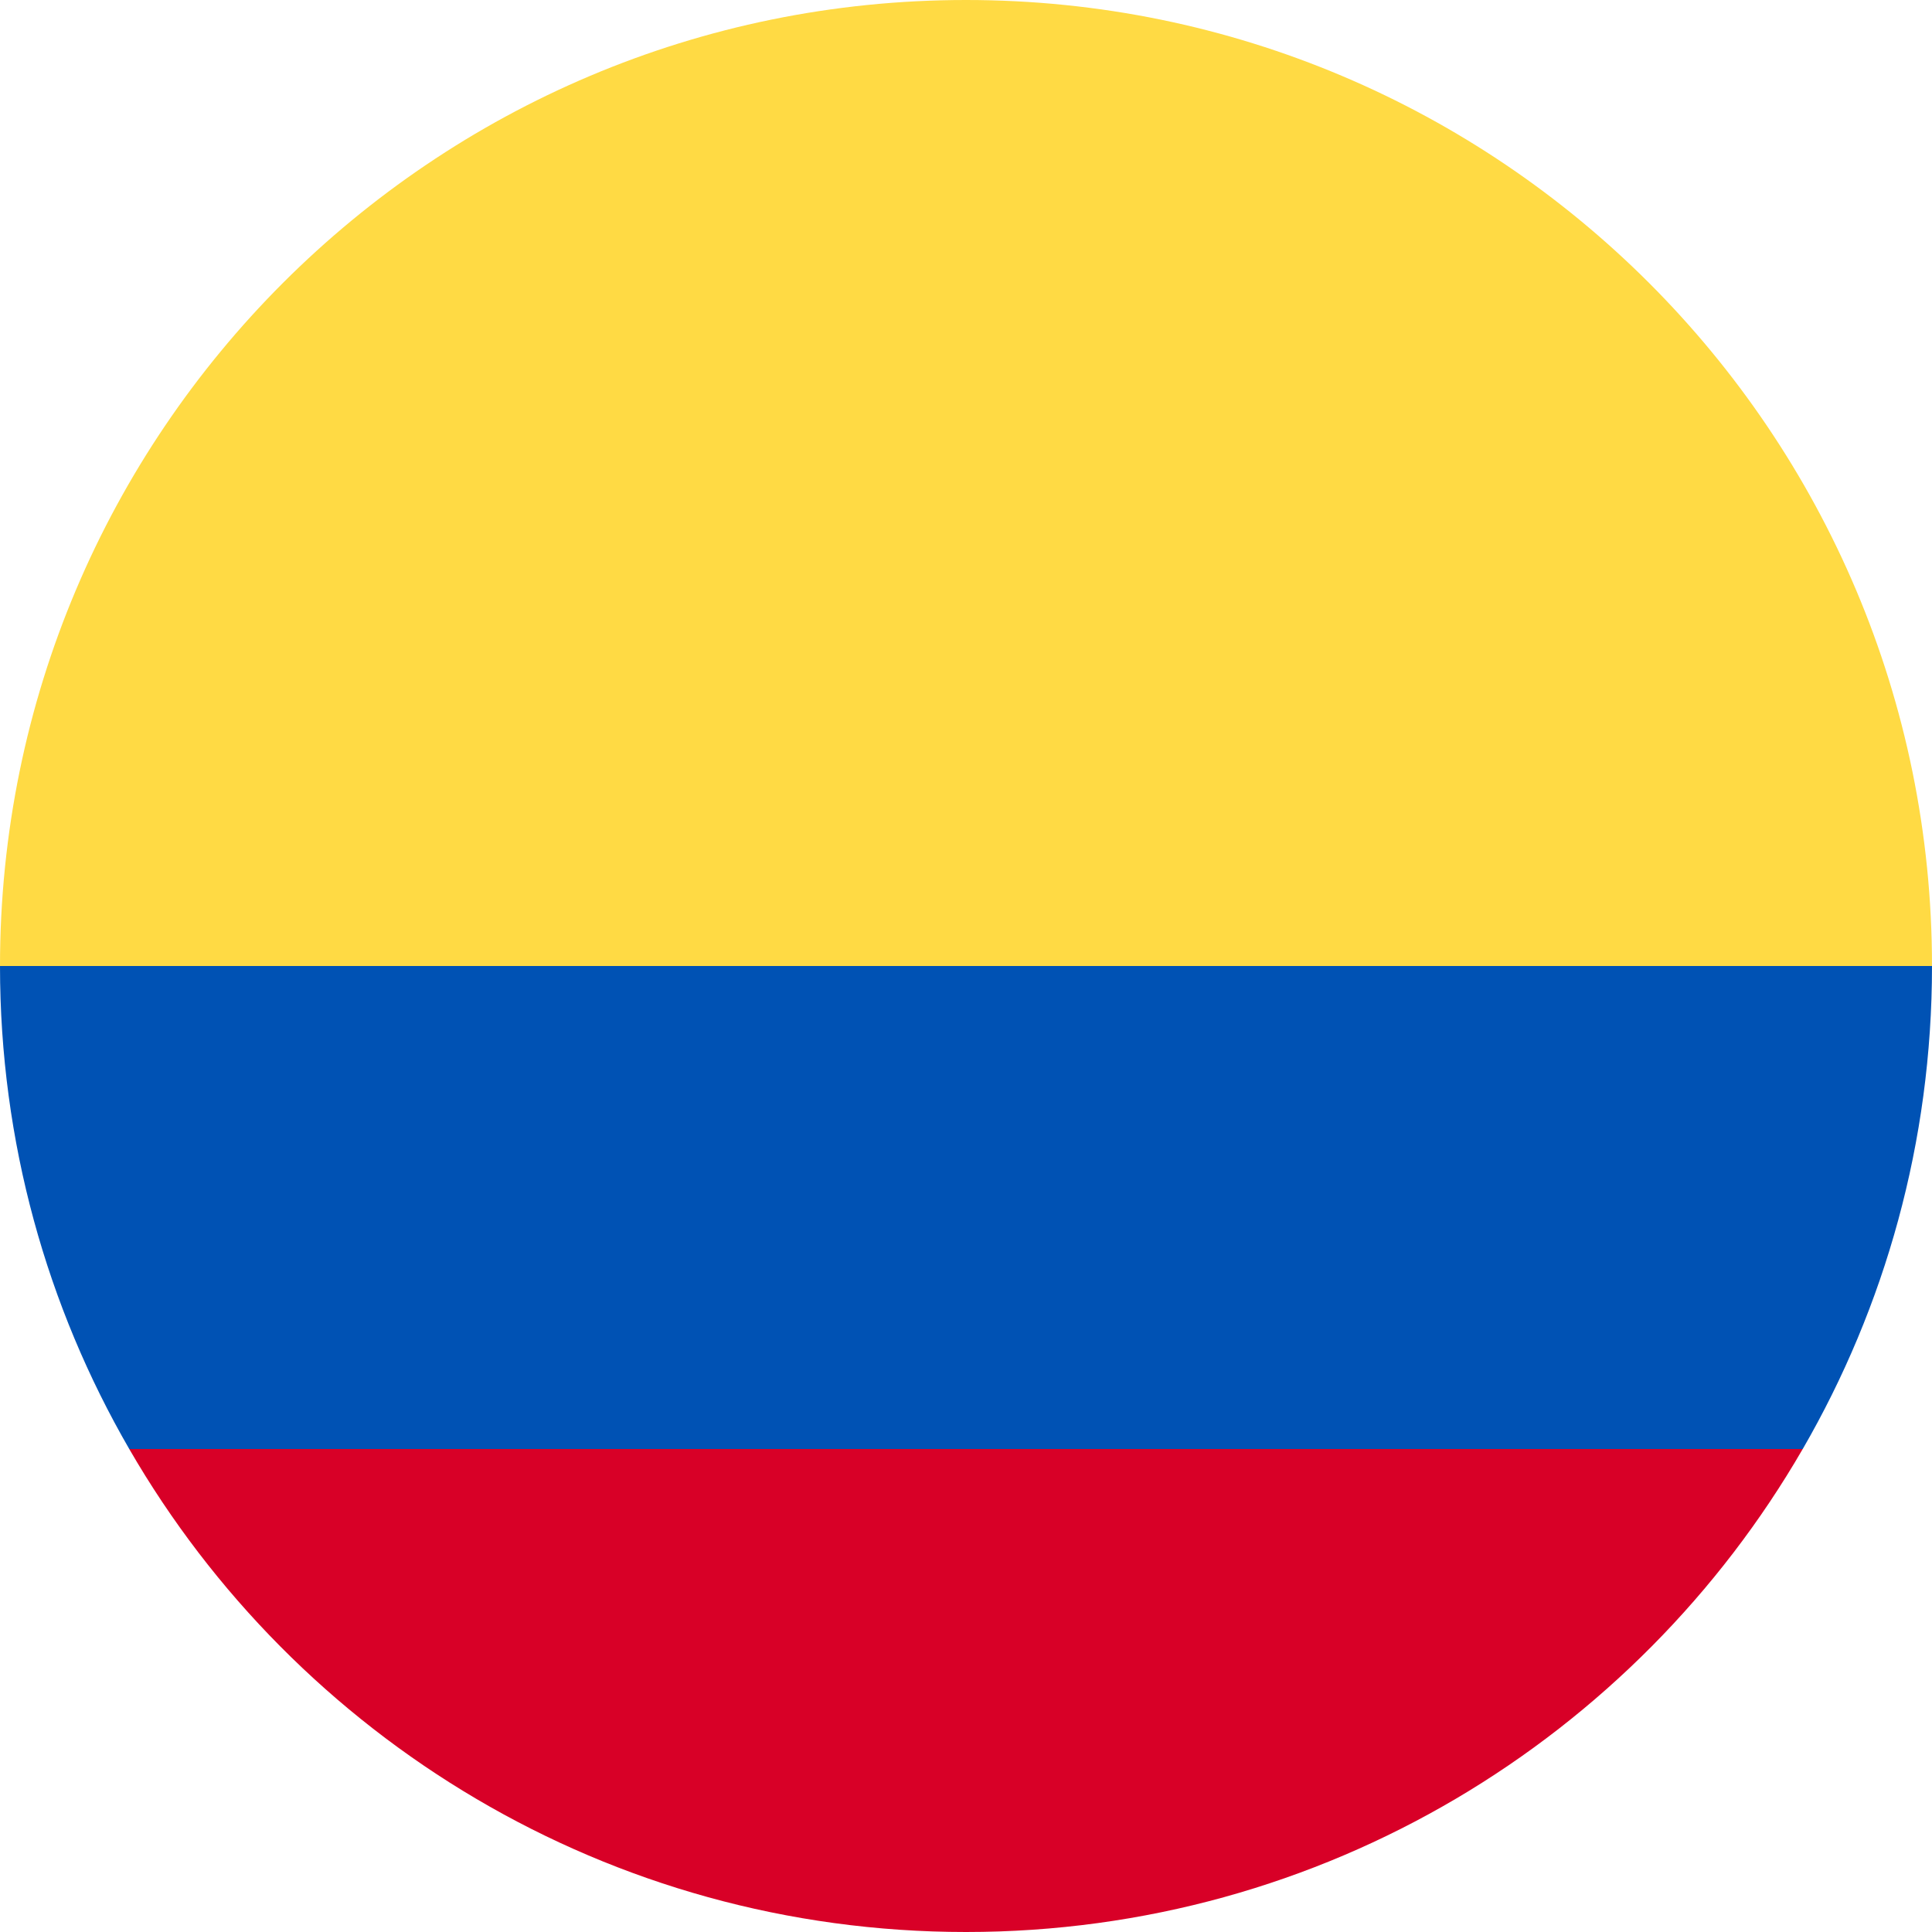
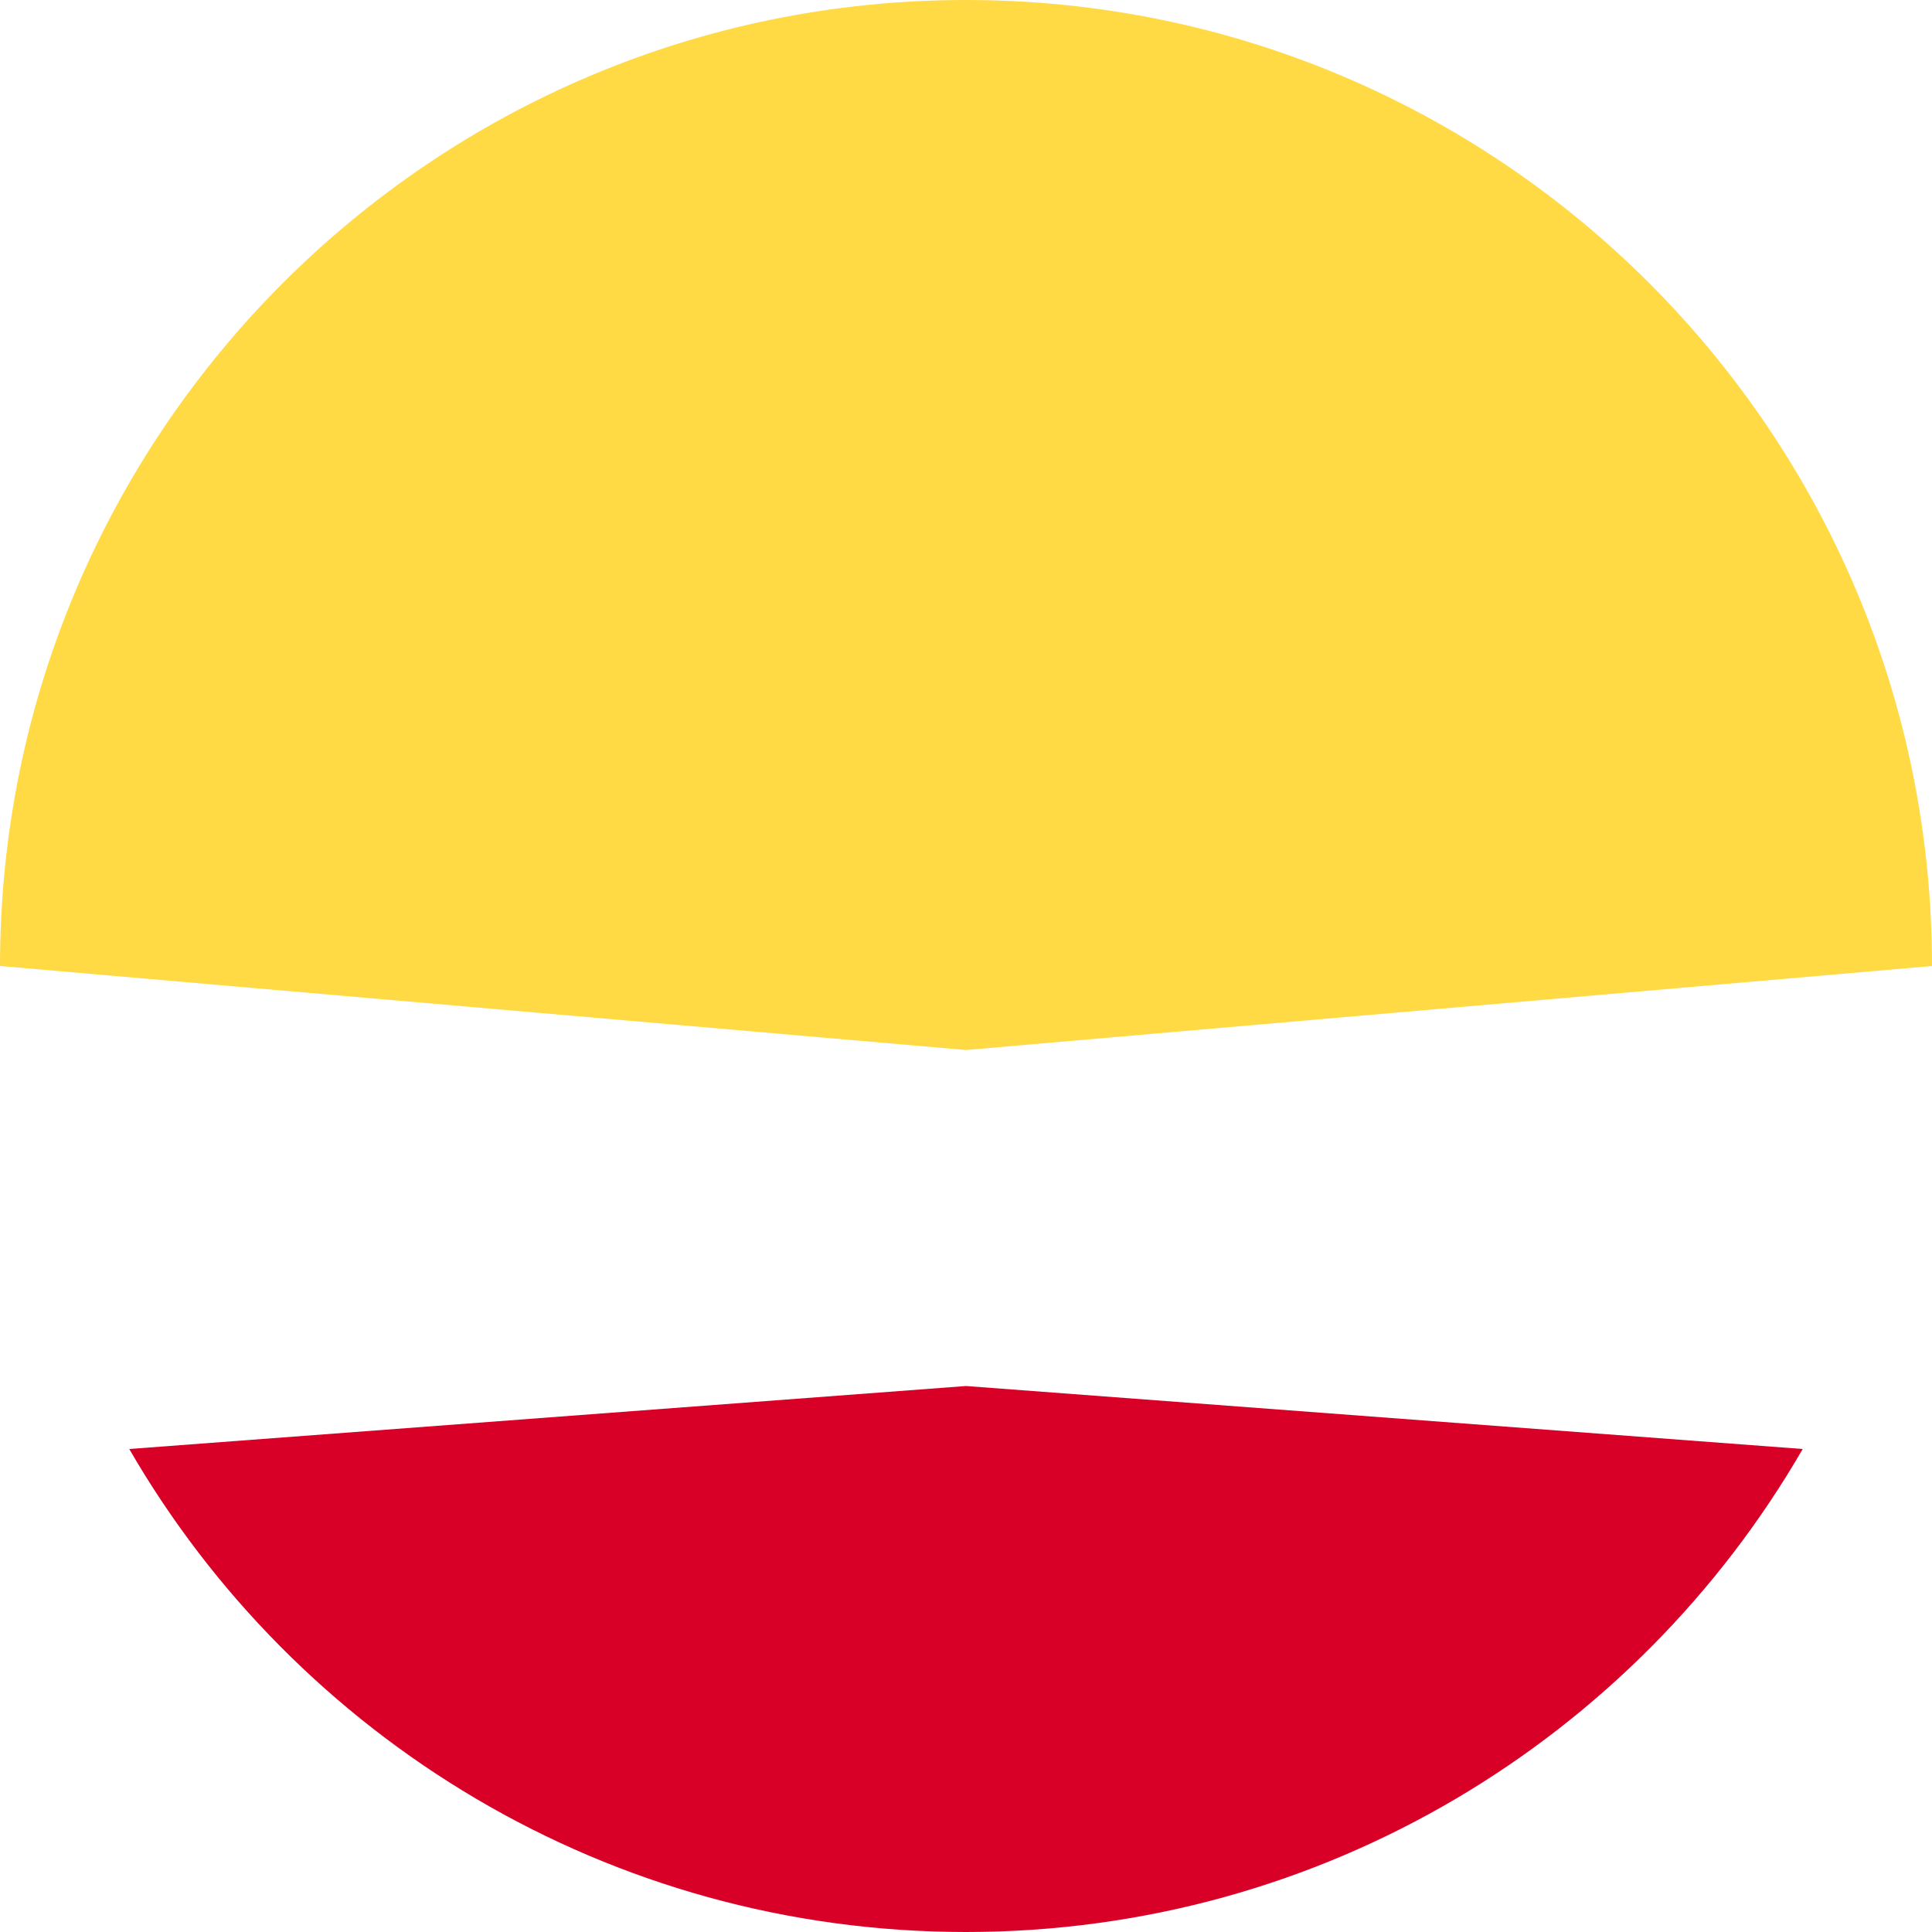
<svg xmlns="http://www.w3.org/2000/svg" width="60" height="60" viewBox="0 0 60 60" fill="none">
  <g clip-path="url(#clip0_4404_7453)">
-     <path d="M0 30C0 13.432 13.432 0 30 0C46.568 0 60 13.432 60 30L30 32.609L0 30Z" fill="#FFDA44" />
+     <path d="M0 30C0 13.432 13.432 0 30 0C46.568 0 60 13.432 60 30L30 32.609L0 30" fill="#FFDA44" />
    <path d="M4.014 45C9.201 53.967 18.896 60 30 60C41.104 60 50.798 53.967 55.985 45L30 43.044L4.014 45Z" fill="#D80027" />
-     <path d="M55.986 45C58.538 40.587 60 35.465 60 30H0C0 35.465 1.462 40.587 4.014 45H55.986Z" fill="#0052B4" />
  </g>
  <defs>
    <clipPath id="clip0_4404_7453">
      <rect width="60" height="60" fill="white" />
    </clipPath>
  </defs>
</svg>